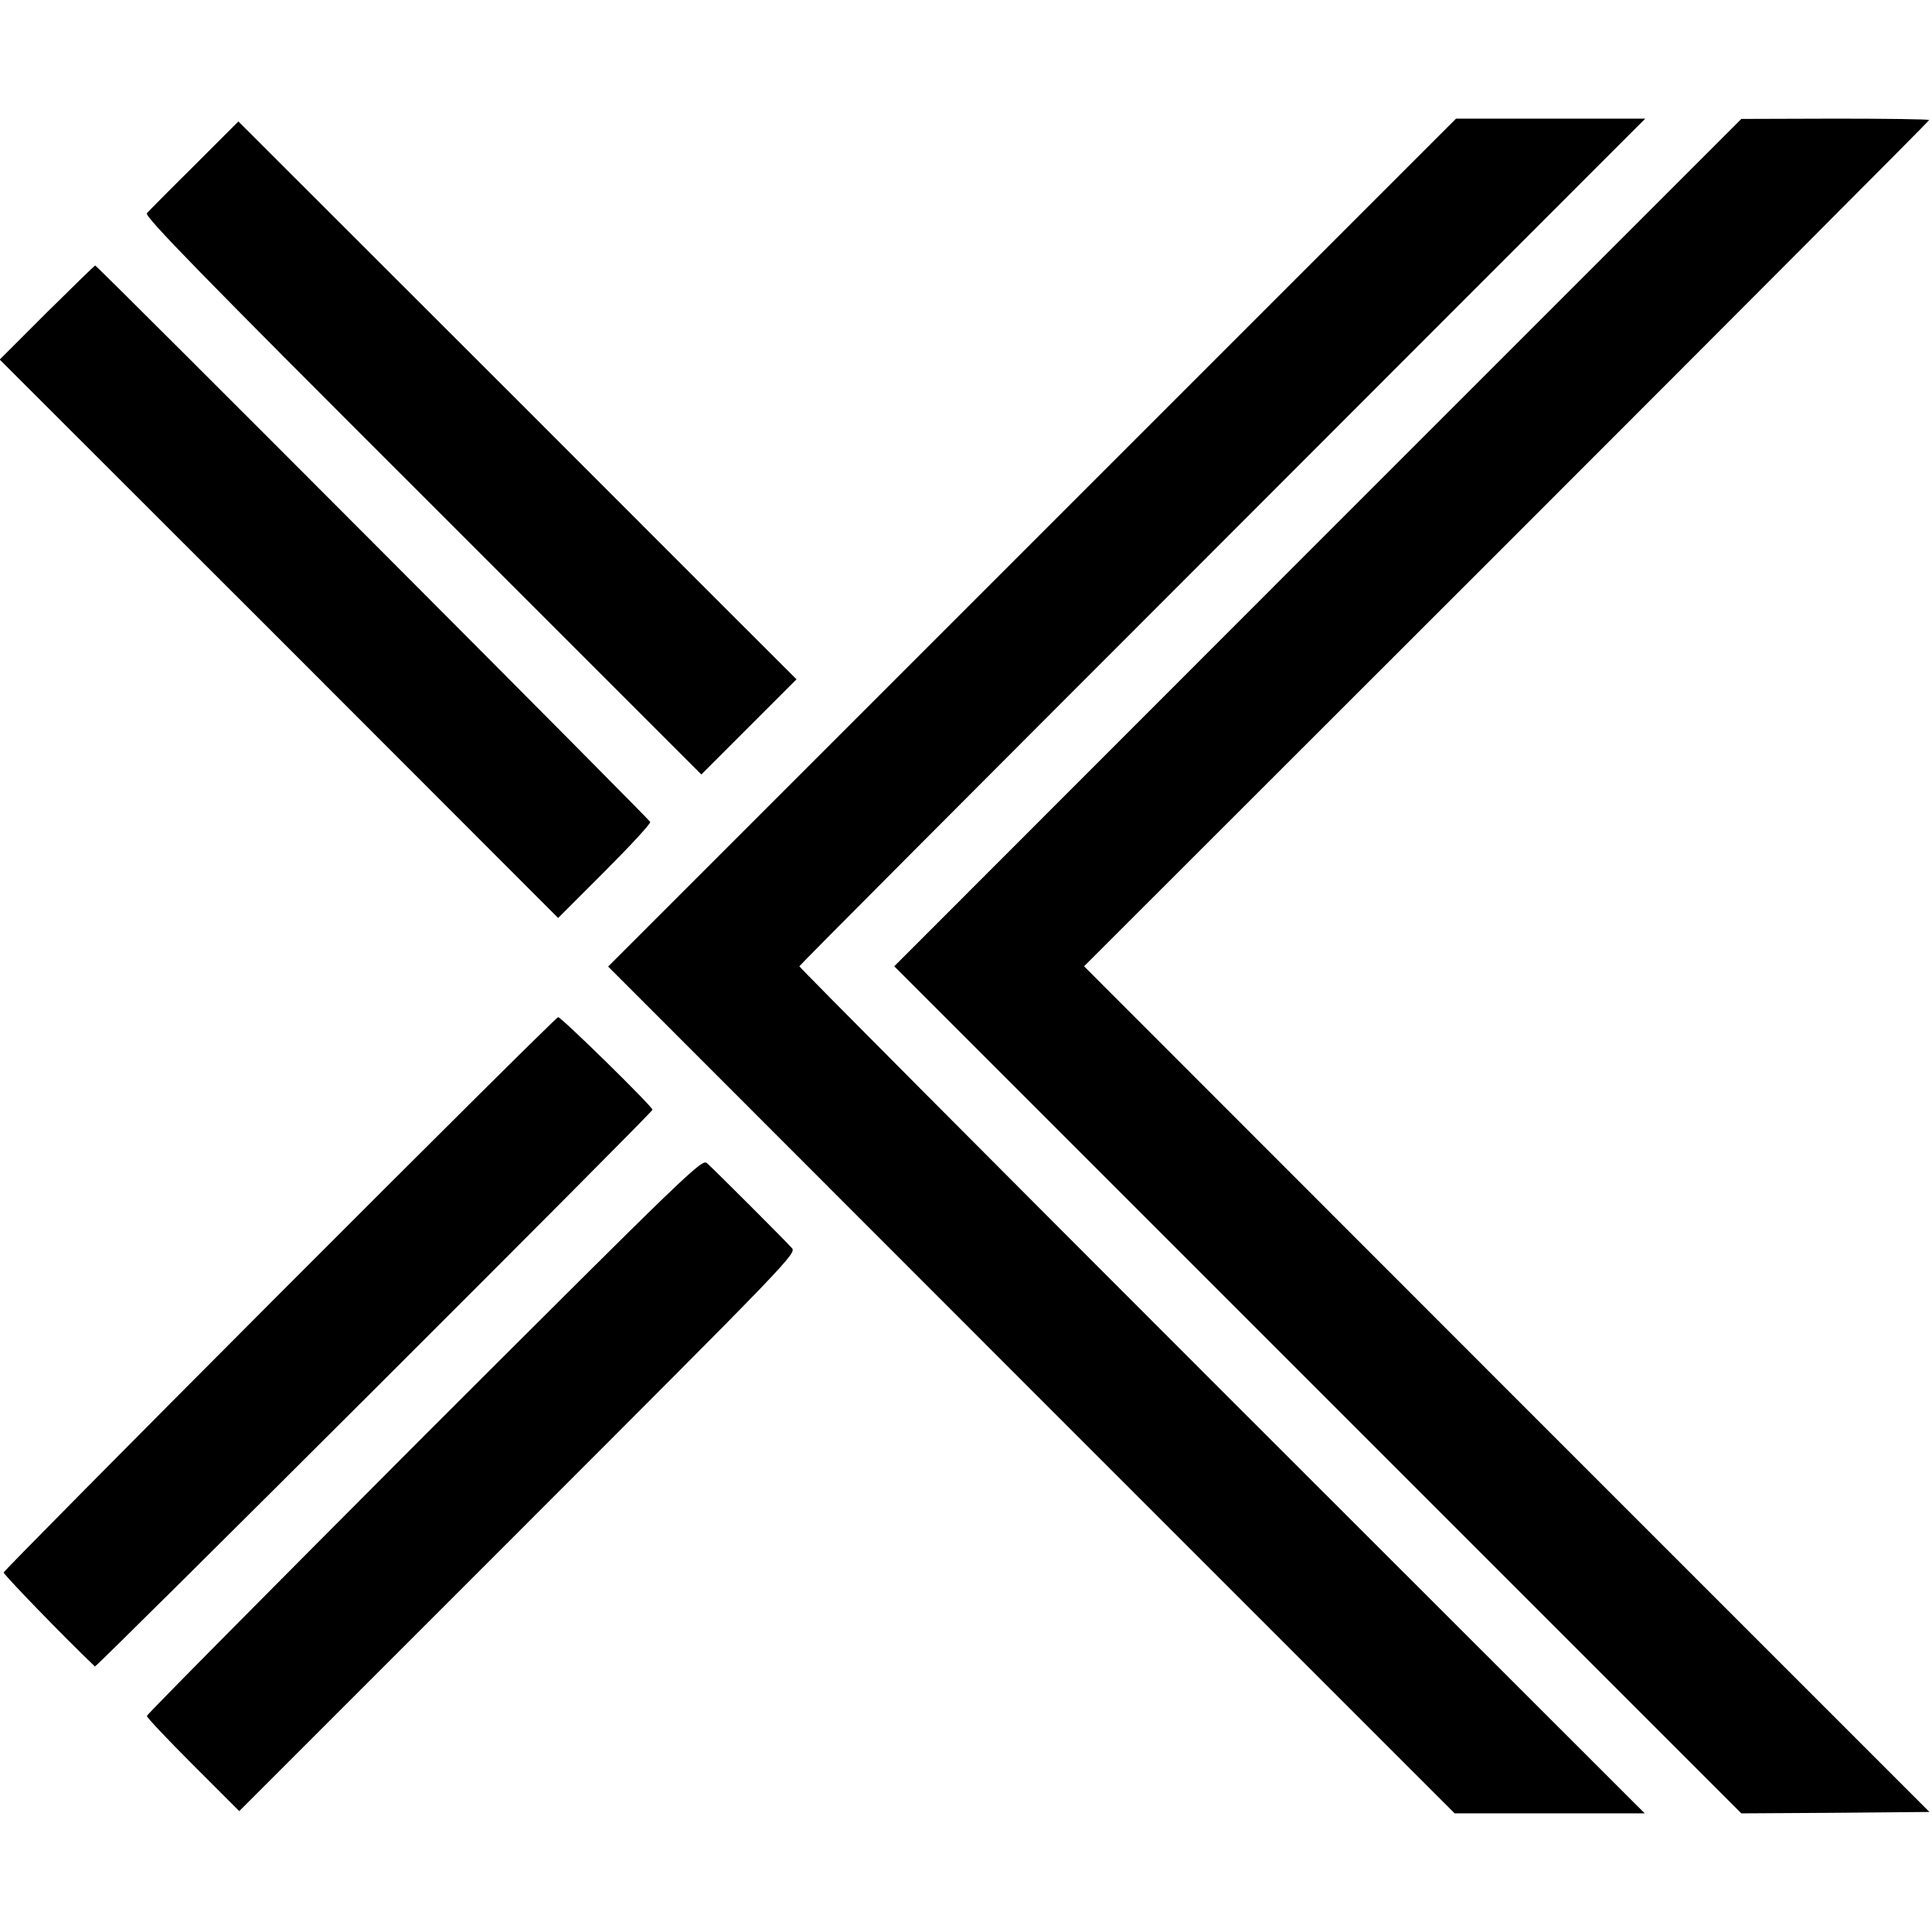
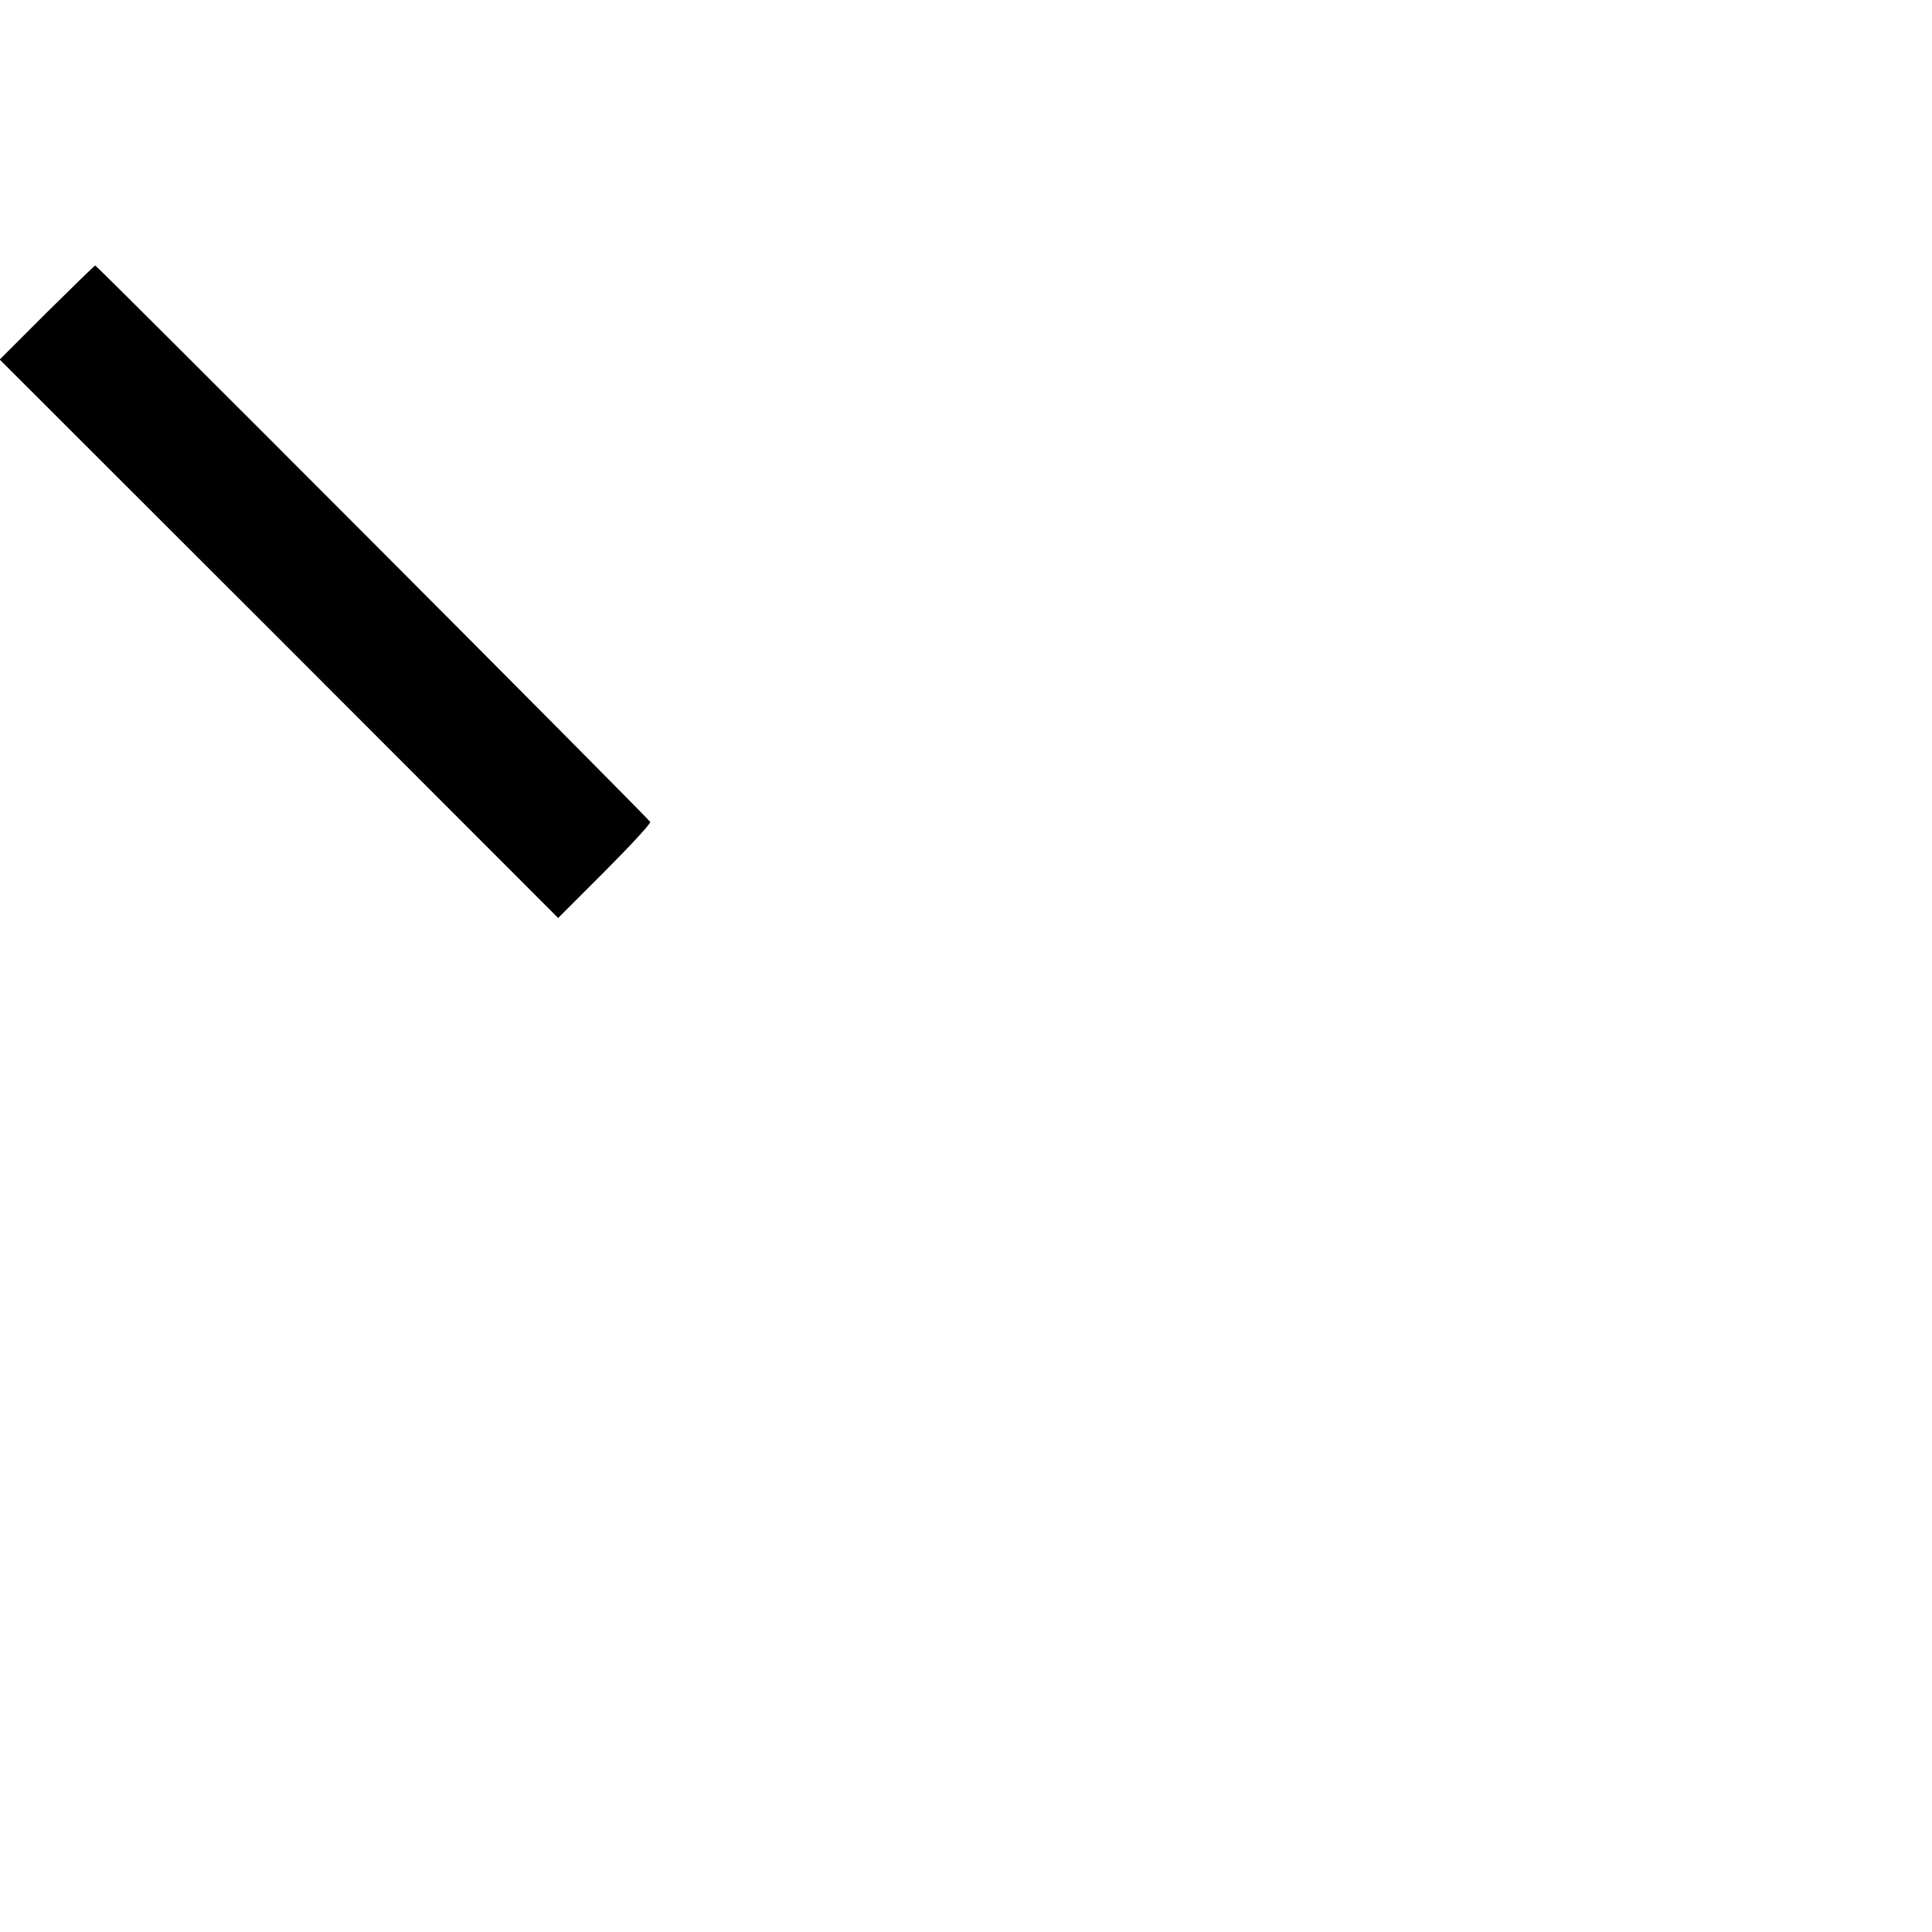
<svg xmlns="http://www.w3.org/2000/svg" version="1.0" width="684pt" height="684pt" viewBox="0 0 684 684" preserveAspectRatio="xMidYMid meet">
  <g transform="translate(0,684) scale(0.1,-0.1)" fill="#000000" stroke="none">
-     <path d="M3654 4919 l-1501 -1501 1498 -1499 1499 -1499 336 0 337 0 -1497 1496 c-823 823 -1496 1499 -1496 1503 0 3 627 632 1393 1398 765 766 1439 1440 1497 1498 l105 105 -335 0 -335 0 -1501 -1501z" />
-     <path d="M4665 4919 l-1499 -1500 1499 -1499 1500 -1500 333 2 333 3 -1497 1497 -1496 1497 1496 1495 c823 823 1496 1498 1496 1501 0 3 -150 5 -332 5 l-333 -1 -1500 -1500z" />
-     <path d="M688 6254 c-87 -86 -162 -162 -168 -169 -9 -11 192 -217 976 -1000 l987 -987 168 168 c93 93 169 169 169 169 0 0 -445 444 -988 988 l-988 987 -156 -156z" />
    <path d="M166 5734 l-167 -167 989 -988 988 -989 165 165 c90 90 163 169 161 175 -2 9 -1958 1970 -1965 1970 -2 0 -79 -75 -171 -166z" />
-     <path d="M990 2260 c-536 -537 -975 -981 -977 -987 -2 -6 208 -223 323 -333 5 -4 1974 1961 1974 1971 0 12 -324 329 -334 328 -6 -1 -450 -442 -986 -979z" />
-     <path d="M1502 1757 c-540 -541 -982 -987 -982 -992 0 -6 74 -84 163 -173 l164 -164 987 987 c971 971 987 988 969 1007 -22 25 -273 276 -300 300 -18 16 -58 -23 -1001 -965z" />
  </g>
</svg>